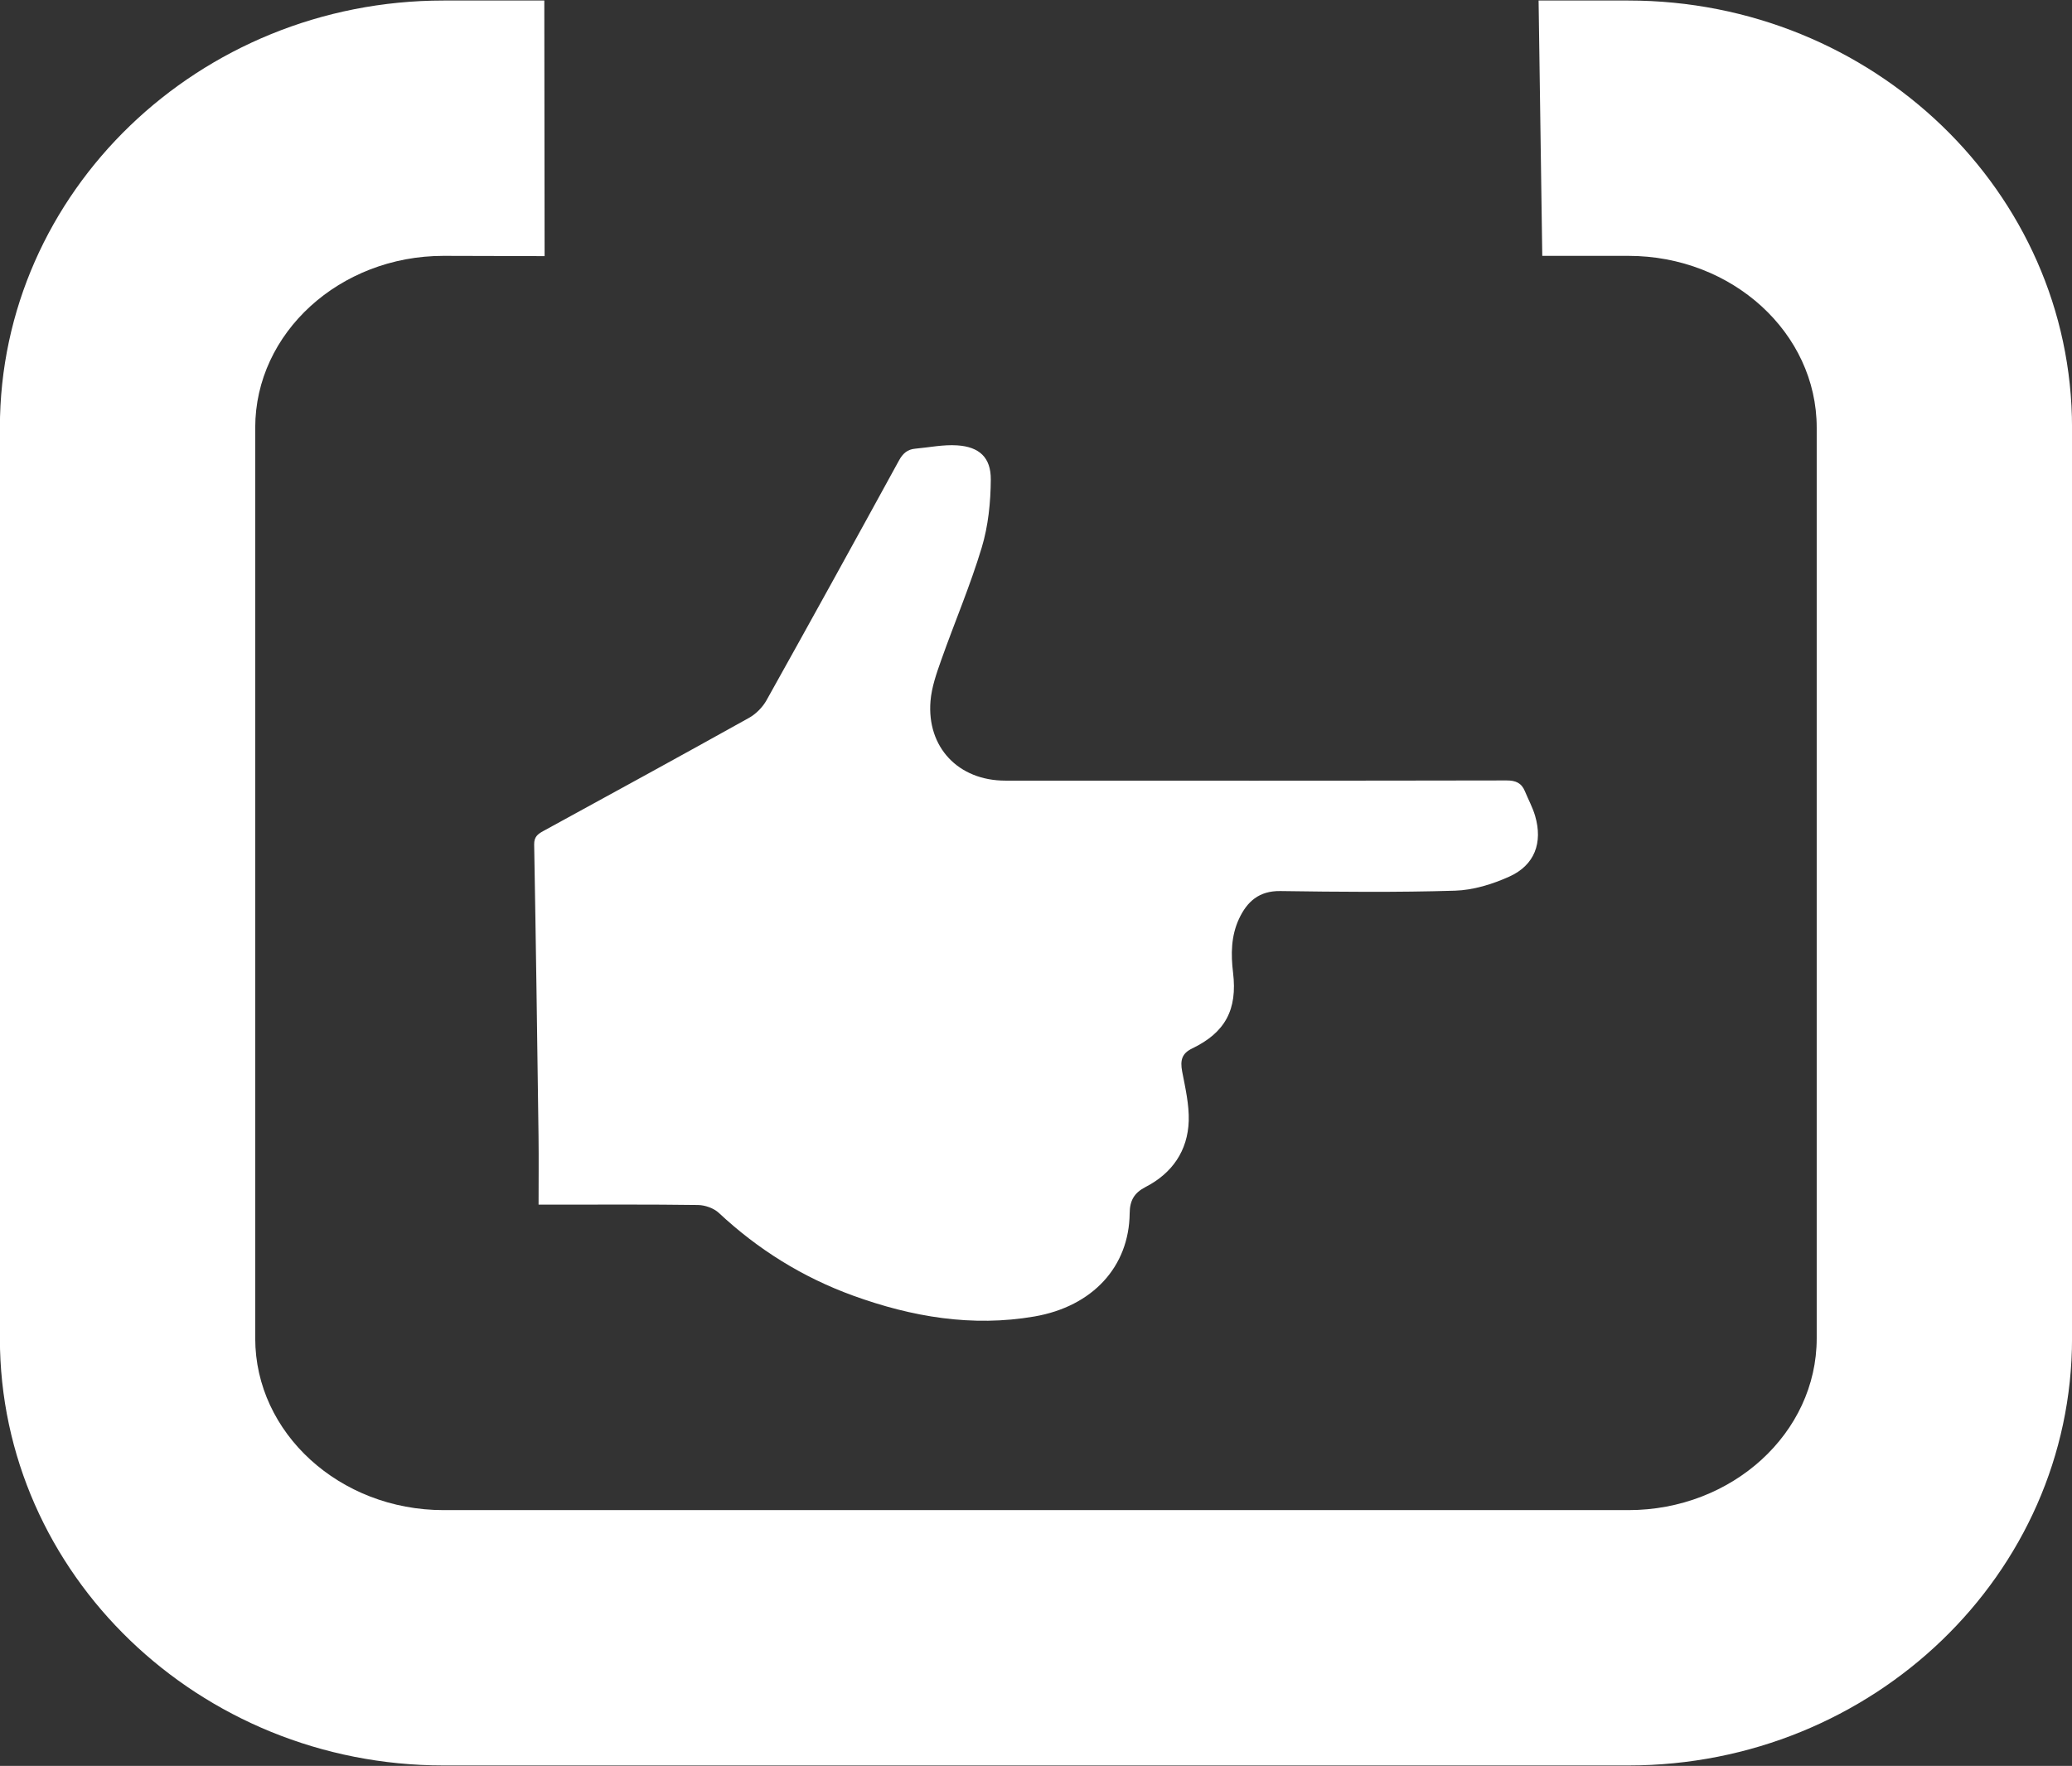
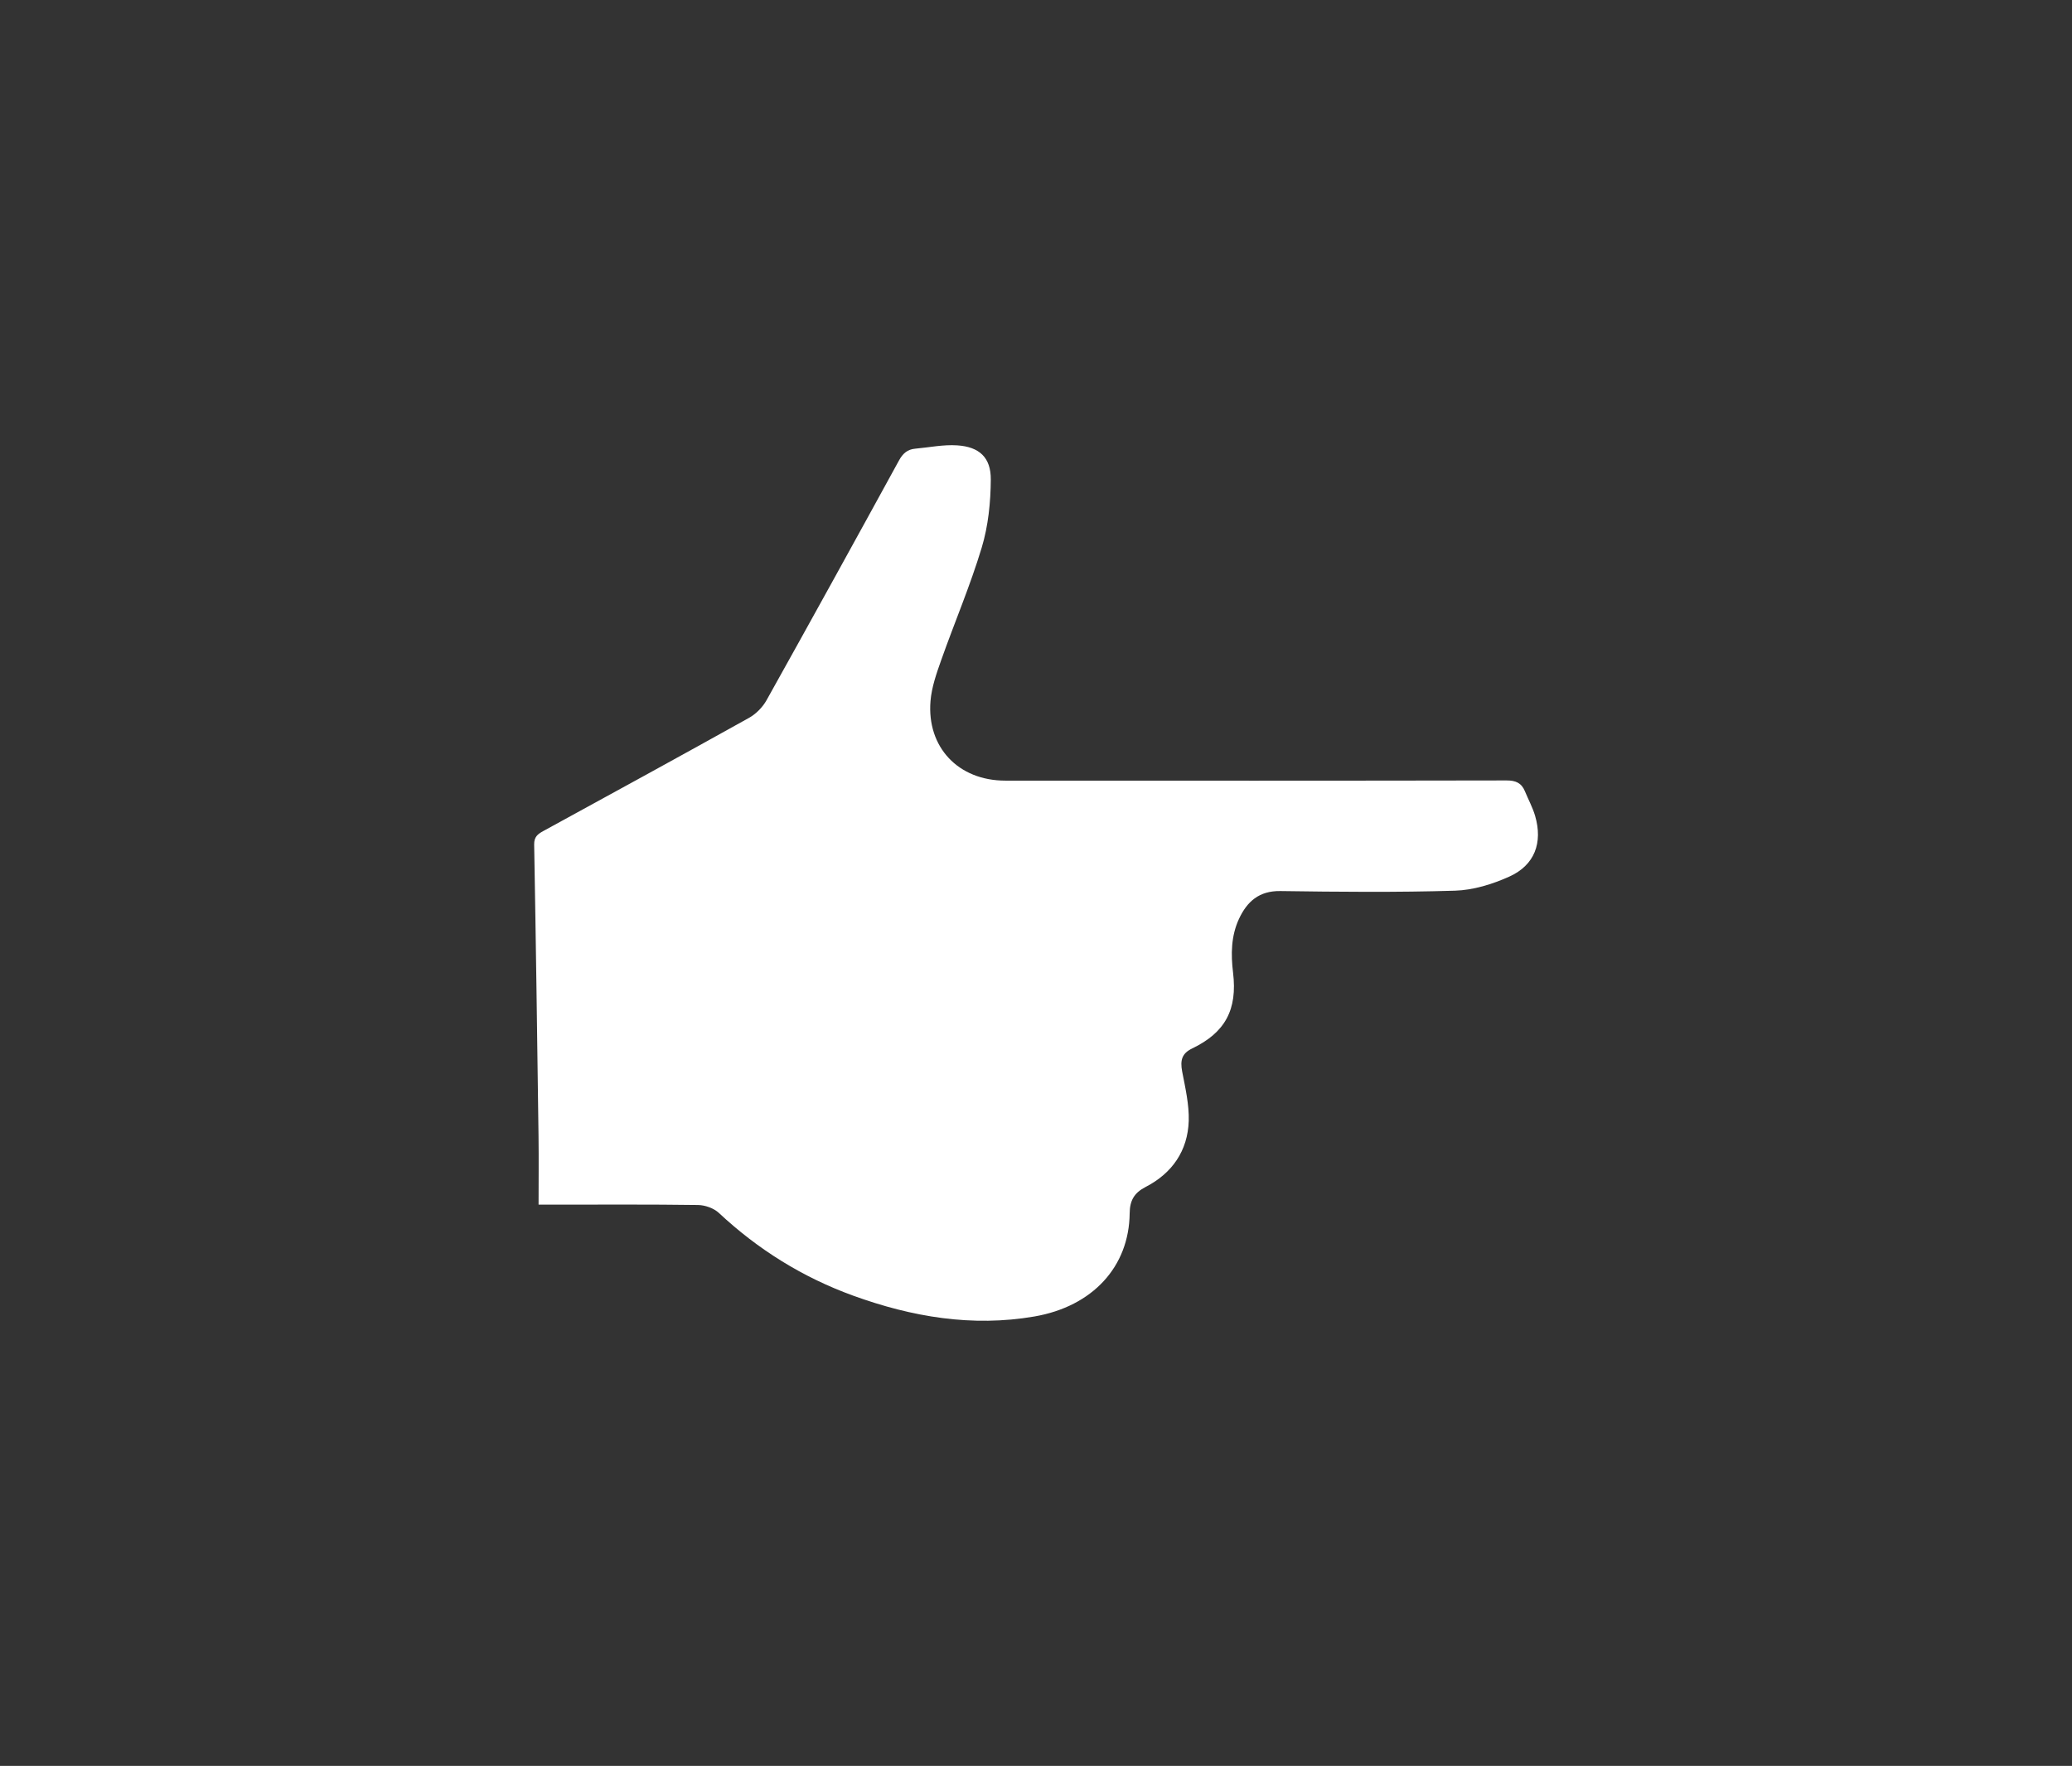
<svg xmlns="http://www.w3.org/2000/svg" width="100%" height="100%" viewBox="0 0 149 127" version="1.1" xml:space="preserve" style="fill-rule:evenodd;clip-rule:evenodd;stroke-linejoin:round;stroke-miterlimit:2;">
  <rect x="0" y="0" width="149" height="127" fill="#333333" stroke="none" />
  <g transform="matrix(1.28763e-16,2.103,-2.103,1.28763e-16,109.832,18.42)">
-     <path d="M0,33.604l-0.009,3.456c0,3.55 2.634,6.439 5.873,6.439l31.147,0c3.238,0 5.873,-2.889 5.873,-6.439l-0,-40.516c-0,-3.55 -2.635,-6.439 -5.873,-6.439l-31.147,0c-3.239,0 -5.873,2.889 -5.873,6.439l-0,2.945l-8.732,0.126l0,-3.071c0,-8.365 6.552,-15.17 14.605,-15.17l31.147,0c8.053,0 14.605,6.805 14.605,15.17l0,40.516c0,8.365 -6.552,15.17 -14.605,15.17l-31.147,0c-8.053,0 -14.605,-6.805 -14.605,-15.17l0,-3.446l8.741,-0.01Z" style="fill:#fff;fill-rule:nonzero;" />
-   </g>
+     </g>
  <g transform="matrix(2.596,0,0,2.596,38.729,40.776)">
    <path d="M0,17.666c0,-0.656 0.007,-1.274 -0.001,-1.892c-0.036,-2.696 -0.073,-5.392 -0.121,-8.087c-0.003,-0.211 0.099,-0.287 0.252,-0.371c1.903,-1.041 3.807,-2.081 5.701,-3.137c0.193,-0.108 0.376,-0.294 0.484,-0.488c1.234,-2.209 2.455,-4.425 3.67,-6.644c0.105,-0.192 0.234,-0.305 0.447,-0.324c0.388,-0.035 0.781,-0.118 1.166,-0.092c0.61,0.04 0.933,0.335 0.929,0.946c-0.004,0.632 -0.07,1.286 -0.252,1.888c-0.318,1.055 -0.754,2.075 -1.122,3.116c-0.13,0.367 -0.264,0.748 -0.296,1.131c-0.106,1.285 0.773,2.206 2.069,2.207c4.629,0.002 9.258,0.004 13.887,-0.005c0.253,-0.001 0.413,0.068 0.508,0.296c0.094,0.229 0.215,0.449 0.284,0.685c0.217,0.745 -0.012,1.365 -0.713,1.682c-0.469,0.212 -1.001,0.376 -1.509,0.391c-1.611,0.049 -3.223,0.033 -4.835,0.01c-0.59,-0.008 -0.922,0.29 -1.147,0.773c-0.22,0.475 -0.225,0.982 -0.163,1.49c0.123,1.021 -0.215,1.656 -1.133,2.098c-0.281,0.136 -0.337,0.32 -0.277,0.638c0.087,0.453 0.195,0.915 0.182,1.37c-0.027,0.826 -0.458,1.449 -1.193,1.828c-0.318,0.164 -0.44,0.376 -0.443,0.732c-0.016,1.476 -1.024,2.578 -2.638,2.857c-1.725,0.297 -3.396,0.013 -5.022,-0.577c-1.396,-0.507 -2.633,-1.276 -3.721,-2.293c-0.14,-0.13 -0.38,-0.215 -0.575,-0.218c-1.343,-0.019 -2.686,-0.01 -4.029,-0.01l-0.389,0Z" style="fill:#fff;" />
  </g>
</svg>